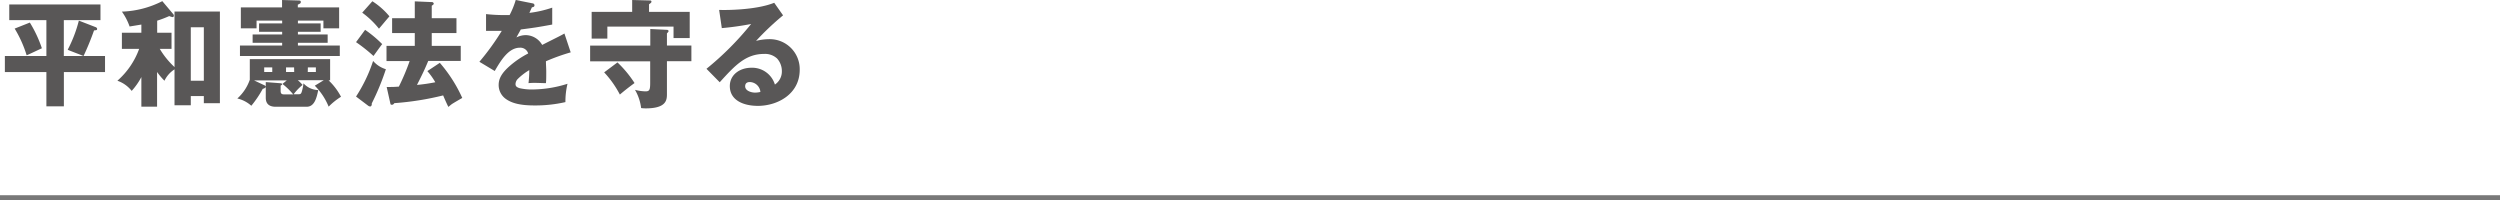
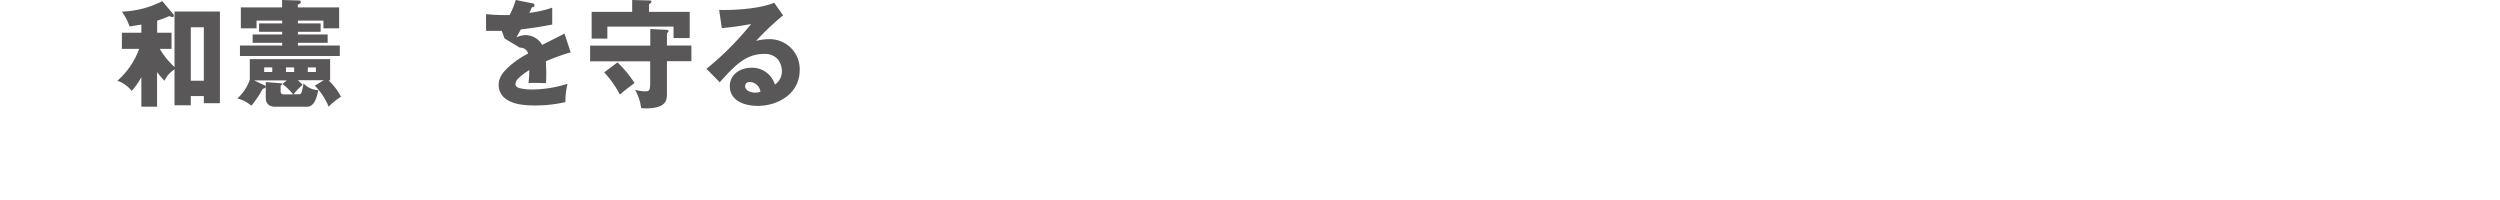
<svg xmlns="http://www.w3.org/2000/svg" viewBox="0 0 477.48 38.29">
  <defs>
    <style>.cls-1{fill:#595757;}.cls-2{fill:none;stroke:#787878;stroke-miterlimit:10;stroke-width:1.01px;}</style>
  </defs>
  <g id="图层_2" data-name="图层 2">
    <g id="レイヤー_1" data-name="レイヤー 1">
-       <path class="cls-1" d="M12.2,20.31H8.86V13.77H.93V10.69H8.86V3.85H1.77v-3H19.19v3h-7v6.84h3.73l-.63-.26c-.25-.09-2.36-.9-2.36-.93a25.39,25.39,0,0,0,2.13-5.56l3.07,1.19c.17.06.42.15.42.39s-.11.24-.59.29a52,52,0,0,1-2,4.88h4.1v3.08H12.2Zm-6.5-16A23.59,23.59,0,0,1,8,9.22c-.83.37-2.11,1-2.91,1.34A22.43,22.43,0,0,0,2.8,5.46Z" />
      <path class="cls-1" d="M33.33,2.2H42V19.71H38.93V18.35H36.44v1.76H33.33V13.25a5.27,5.27,0,0,0-1.92,2.17A12.74,12.74,0,0,1,30,13.75v6.62H27V14.72a12.75,12.75,0,0,1-1.85,2.64,5.93,5.93,0,0,0-2.73-1.94,14.81,14.81,0,0,0,4.16-6.09h-3.3V6.25H27V4.69l-2.25.37a11.23,11.23,0,0,0-1.47-2.84A18.27,18.27,0,0,0,31,.22l2.1,2.49A.39.39,0,0,1,33.2,3a.25.25,0,0,1-.23.27,3,3,0,0,1-.65-.2,21.73,21.73,0,0,1-2.3.88V6.25h2.74V9.33H30.51a15.85,15.85,0,0,0,2.82,3.48Zm5.6,13.22V5.21H36.44V15.42Z" />
      <path class="cls-1" d="M57,18c.31,0,.5,0,.65-.53a8.6,8.6,0,0,0,.31-1.56,3.89,3.89,0,0,0,2.82,1.29c-.35,1.81-.84,3.19-2.23,3.19H52.65c-1.11,0-1.89-.46-1.89-1.71v-3l2.84.22c.17,0,.29.11.29.2s-.23.22-.29.24v1c0,.53.17.69.69.69H56a12.85,12.85,0,0,0-2.06-2l.84-.68H48.51l2,.94c.17.09.24.16.24.29s-.21.31-.57.39A20,20,0,0,1,48,20.2a6.07,6.07,0,0,0-2.67-1.39,8.58,8.58,0,0,0,2.38-3.58V11.29H63.05v4.05h-.3a11.9,11.9,0,0,1,2.38,3.14,12.71,12.71,0,0,0-2.36,1.89,12.11,12.11,0,0,0-2.65-4l1.71-1.05H56.88a7.53,7.53,0,0,1,.91.9A10.23,10.23,0,0,0,56.08,18ZM61.24,4.47v1.6H56.9v.51h5.68v1.6H56.9v.51h8v2H45.83v-2h8.06V8.18H48.25V6.58h5.64V6.07H49.48V4.47h4.41V3.94H49V5.41H46v-4h7.87V0l3.16.09c.15,0,.42,0,.42.29s-.17.3-.57.52v.51h7.89v4h-3V3.94H56.9v.53ZM52,12.87H50.46v.88H52Zm4.17,0H54.63v.88h1.56Zm2.61.88h1.55v-.88H58.8Z" />
-       <path class="cls-1" d="M69.73,5.7A22.38,22.38,0,0,1,73,8.43c-.36.41-1.46,2-1.67,2.26A30.55,30.55,0,0,0,68,8.05ZM68,18.44a28.73,28.73,0,0,0,3.26-6.8,5.23,5.23,0,0,0,2.44,1.58A46.88,46.88,0,0,1,71,19.76a.4.4,0,0,1,0,.2c0,.17-.13.37-.27.37a.6.6,0,0,1-.4-.13ZM71.12.24a14,14,0,0,1,3.26,2.88c-.92,1.06-1,1.19-2,2.36a16.54,16.54,0,0,0-3.2-3.06ZM84,12a27.27,27.27,0,0,1,4.29,6.71c-.29.15-1.59.92-1.85,1.08s-.59.46-.8.63c-.19-.33-.88-1.89-1-2.2a54.6,54.6,0,0,1-9.32,1.48c-.11.13-.21.31-.48.31s-.26-.13-.32-.4l-.67-3c.27,0,.42,0,.77,0,.17,0,.7,0,1.56-.07a42.5,42.5,0,0,0,2.06-4.88H73.82V8.76h5.4V6.32H74.89V3.48h4.33V.26L82.46.4a.34.34,0,0,1,.38.33c0,.13-.27.28-.38.37V3.48h4.72V6.32H82.46V8.76H88v2.88H81.79c-.65,1.56-1.09,2.49-2.15,4.58a33.45,33.45,0,0,0,3.5-.51,13.1,13.1,0,0,0-1.52-2.13Z" />
-       <path class="cls-1" d="M101.72.64c.09,0,.36.09.36.37,0,.07,0,.35-.48.38-.09.17-.42.92-.49,1.07a21.21,21.21,0,0,0,4.36-1V4.69c-3,.55-3.49.61-6,.94-.34.62-.4.71-.84,1.52a4,4,0,0,1,1.85-.44,3.67,3.67,0,0,1,3.07,1.87C106.67,7,107,6.86,107.8,6.4L109,10a38.15,38.15,0,0,0-4.73,1.7c0,.7.06,1.29.06,2,0,.92,0,1.65-.06,2.18-.68,0-1.43-.05-2.11-.05a11.79,11.79,0,0,0-1.22.05,20.92,20.92,0,0,0,.15-2.49,11.24,11.24,0,0,0-2.23,1.72,1.45,1.45,0,0,0-.4.94c0,.38.17.6.78.79a10.17,10.17,0,0,0,2.44.25A22.71,22.71,0,0,0,108.39,16a14.64,14.64,0,0,0-.4,3.5,25.69,25.69,0,0,1-5.87.64c-2.75,0-4.37-.42-5.53-1.26a3.25,3.25,0,0,1-1.35-2.64c0-1.23.57-2.31,2.23-3.74a17.72,17.72,0,0,1,3.41-2.29,1.56,1.56,0,0,0-1.58-1.1c-2.19,0-3.66,2.47-4.81,4.45l-2.93-1.76A47,47,0,0,0,95.83,5.9c-1.09,0-2,0-3,0l0-3.21a30.26,30.26,0,0,0,3.3.19c.61,0,.86,0,1.2,0A15.84,15.84,0,0,0,98.5,0Z" />
+       <path class="cls-1" d="M101.72.64c.09,0,.36.09.36.37,0,.07,0,.35-.48.38-.09.17-.42.92-.49,1.07a21.21,21.21,0,0,0,4.36-1V4.69c-3,.55-3.49.61-6,.94-.34.62-.4.71-.84,1.52a4,4,0,0,1,1.85-.44,3.67,3.67,0,0,1,3.07,1.87C106.67,7,107,6.86,107.8,6.4L109,10a38.15,38.15,0,0,0-4.73,1.7c0,.7.06,1.29.06,2,0,.92,0,1.65-.06,2.18-.68,0-1.43-.05-2.11-.05a11.79,11.79,0,0,0-1.22.05,20.92,20.92,0,0,0,.15-2.49,11.24,11.24,0,0,0-2.23,1.72,1.45,1.45,0,0,0-.4.94c0,.38.17.6.78.79a10.17,10.17,0,0,0,2.44.25A22.71,22.71,0,0,0,108.39,16a14.64,14.64,0,0,0-.4,3.5,25.69,25.69,0,0,1-5.87.64c-2.75,0-4.37-.42-5.53-1.26a3.25,3.25,0,0,1-1.35-2.64c0-1.23.57-2.31,2.23-3.74a17.72,17.72,0,0,1,3.41-2.29,1.56,1.56,0,0,0-1.58-1.1l-2.93-1.76A47,47,0,0,0,95.83,5.9c-1.09,0-2,0-3,0l0-3.21a30.26,30.26,0,0,0,3.3.19c.61,0,.86,0,1.2,0A15.84,15.84,0,0,0,98.5,0Z" />
      <path class="cls-1" d="M124.2,5.54l3.18.16c.23,0,.31.15.31.24s-.1.22-.31.44V8.69h4.67v3h-4.67V18c0,1.16-.17,2.7-4.08,2.7a7.42,7.42,0,0,1-.85-.06,9.09,9.09,0,0,0-1.17-3.48,8.7,8.7,0,0,0,2,.29c.73,0,.9-.25.9-1.57V11.71H112.71v-3H124.2Zm7.53-3.27v5h-3.09V5.08H116V7.37h-3V2.27h7.74V0l3.45.09a.22.22,0,0,1,.23.24c0,.16-.15.27-.46.49V2.27Zm-13.8,9.65a21.11,21.11,0,0,1,3.26,3.94c-1.56,1.15-2.23,1.72-2.8,2.2a19.13,19.13,0,0,0-3-4.24Z" />
      <path class="cls-1" d="M149.56,2.93a52.1,52.1,0,0,0-5.16,4.88,10.62,10.62,0,0,1,2.49-.33,5.73,5.73,0,0,1,5.85,5.85c0,4.62-4.21,6.89-8,6.89-2.63,0-5.35-1-5.35-3.78,0-2.18,1.92-3.5,4.11-3.5A4.53,4.53,0,0,1,148,16.15a3,3,0,0,0,1.33-2.57,3.58,3.58,0,0,0-.91-2.4,3.36,3.36,0,0,0-2.48-.88c-3.54,0-5.58,2.22-8.48,5.41l-2.53-2.57a56.59,56.59,0,0,0,8.53-8.56,55.1,55.1,0,0,1-5.6.79l-.51-3.48c.91.05,6.93.09,10.52-1.36ZM143.2,15.67c-.59,0-.88.3-.88.81,0,.88,1.2,1.21,1.91,1.21a4.5,4.5,0,0,0,1-.13A2.08,2.08,0,0,0,143.2,15.67Z" />
-       <line class="cls-2" y1="37.79" x2="477.48" y2="37.79" />
    </g>
  </g>
</svg>